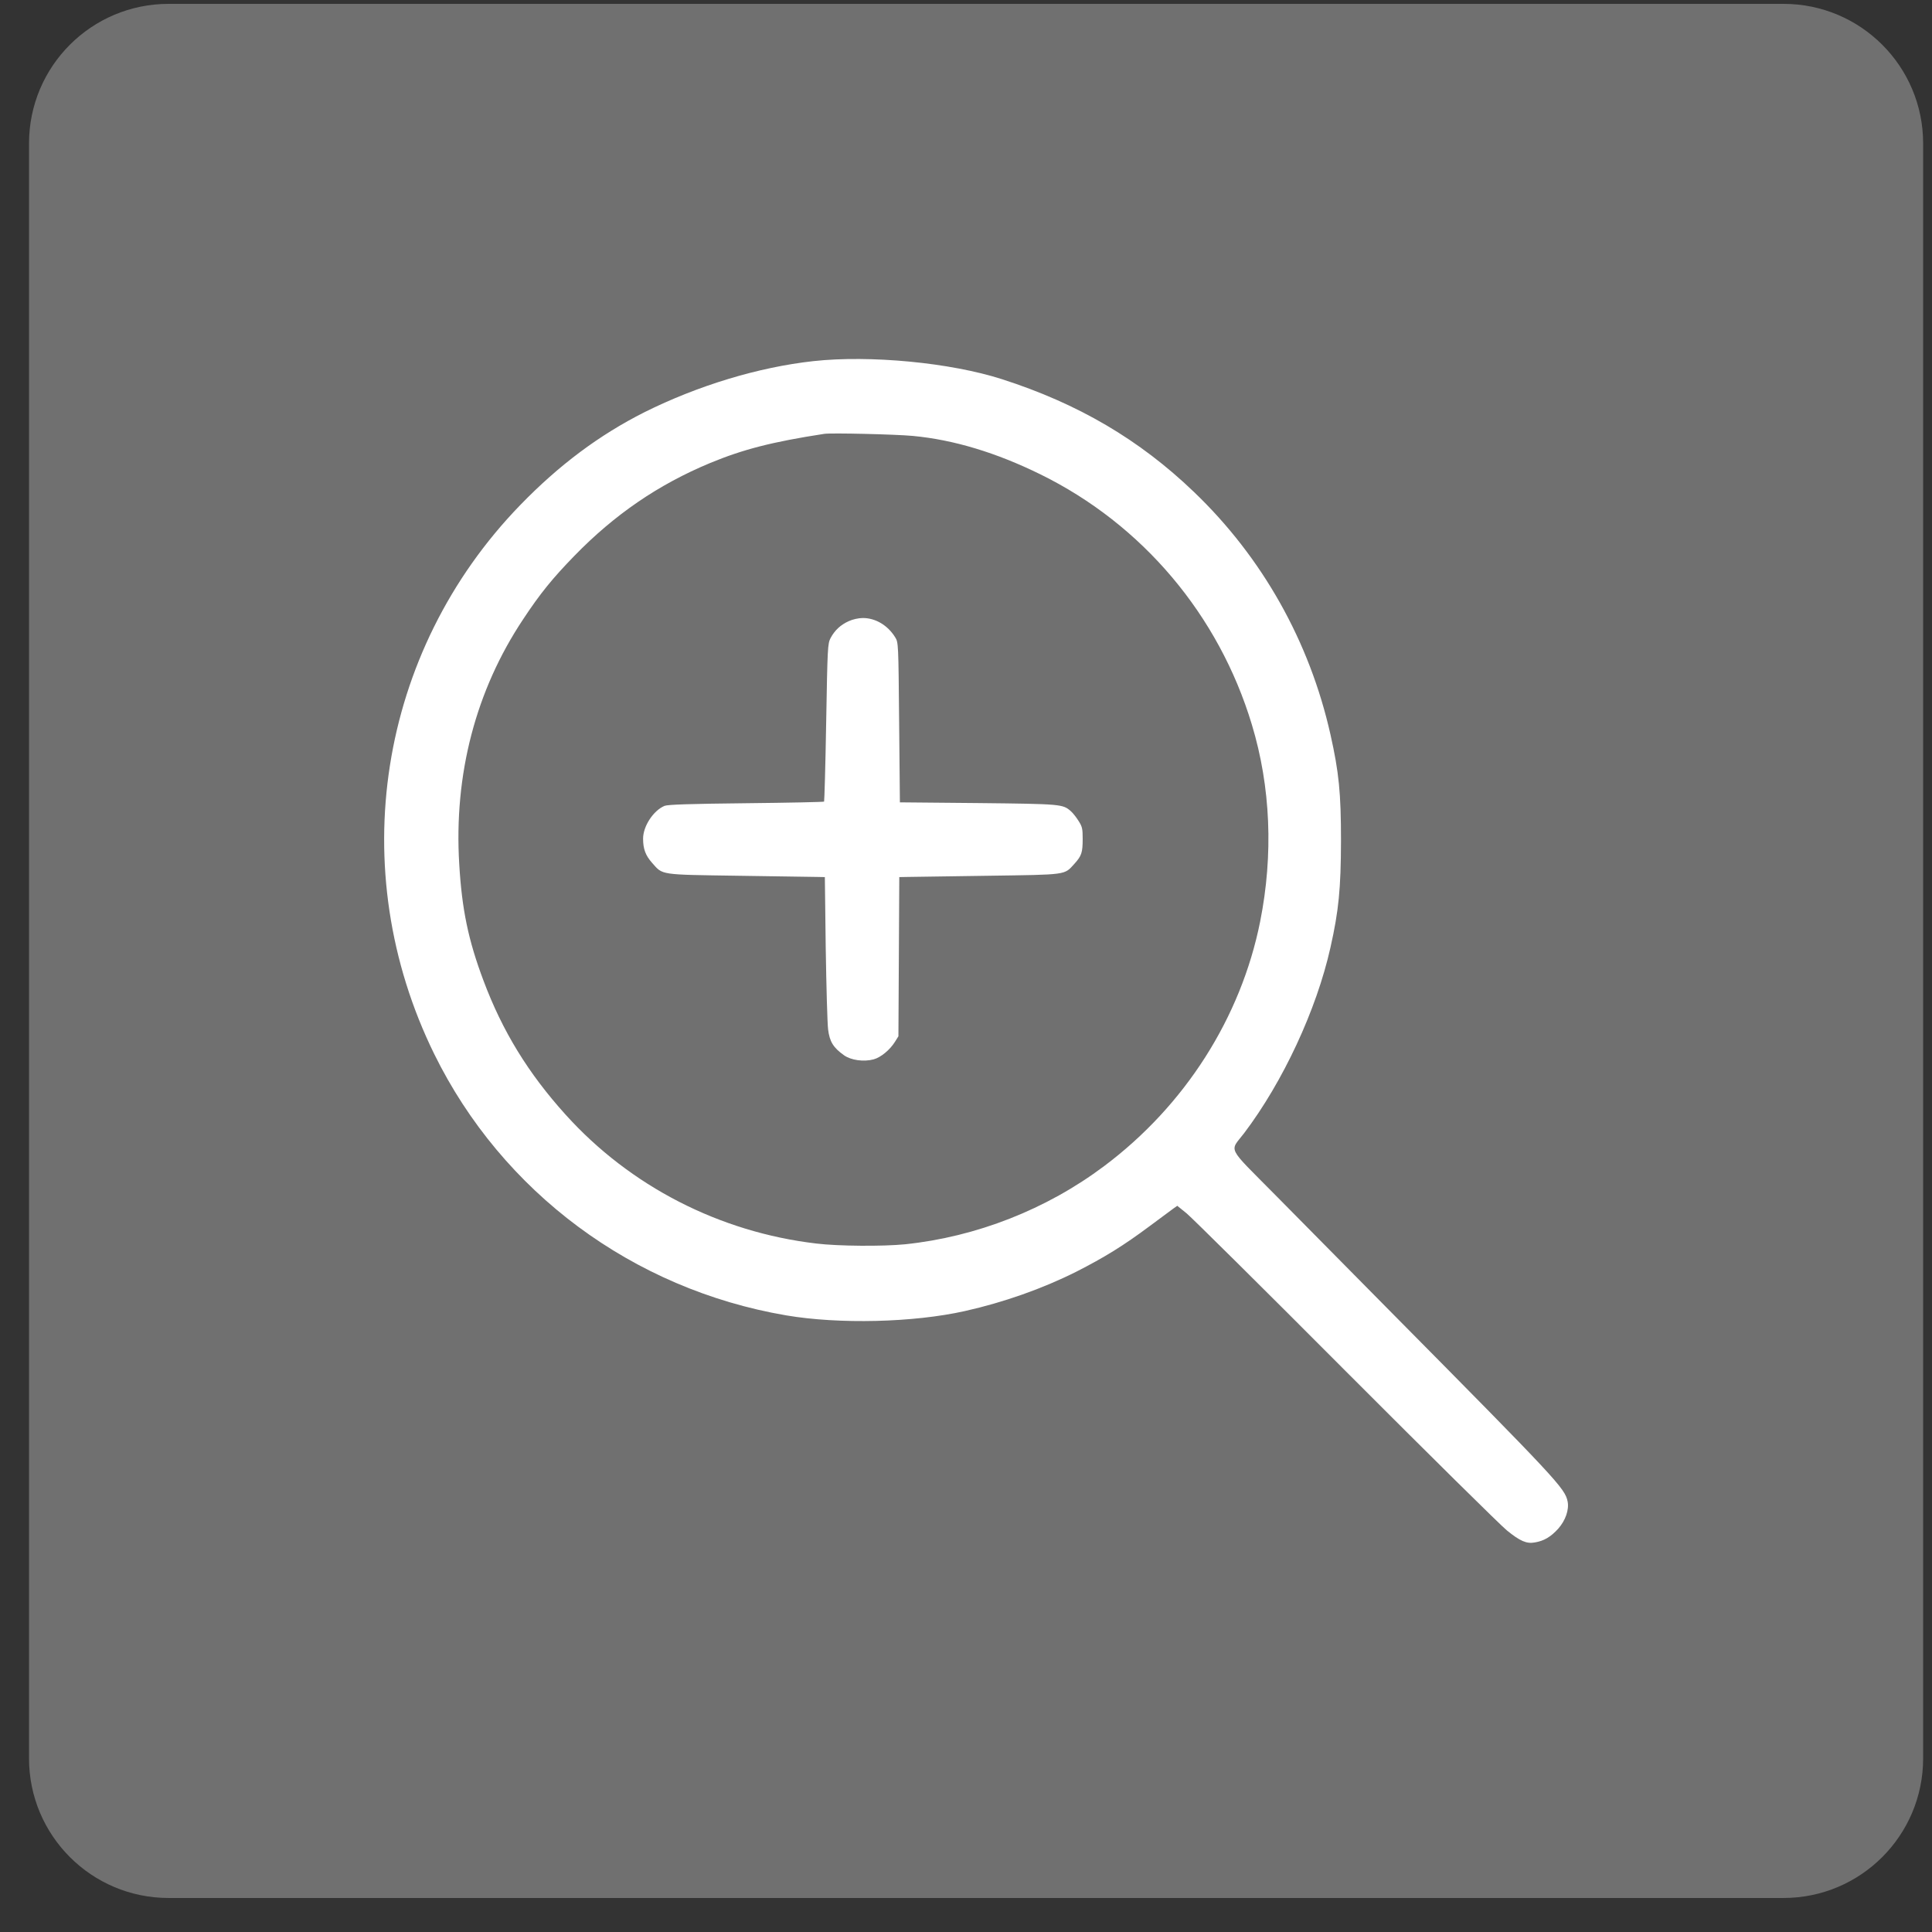
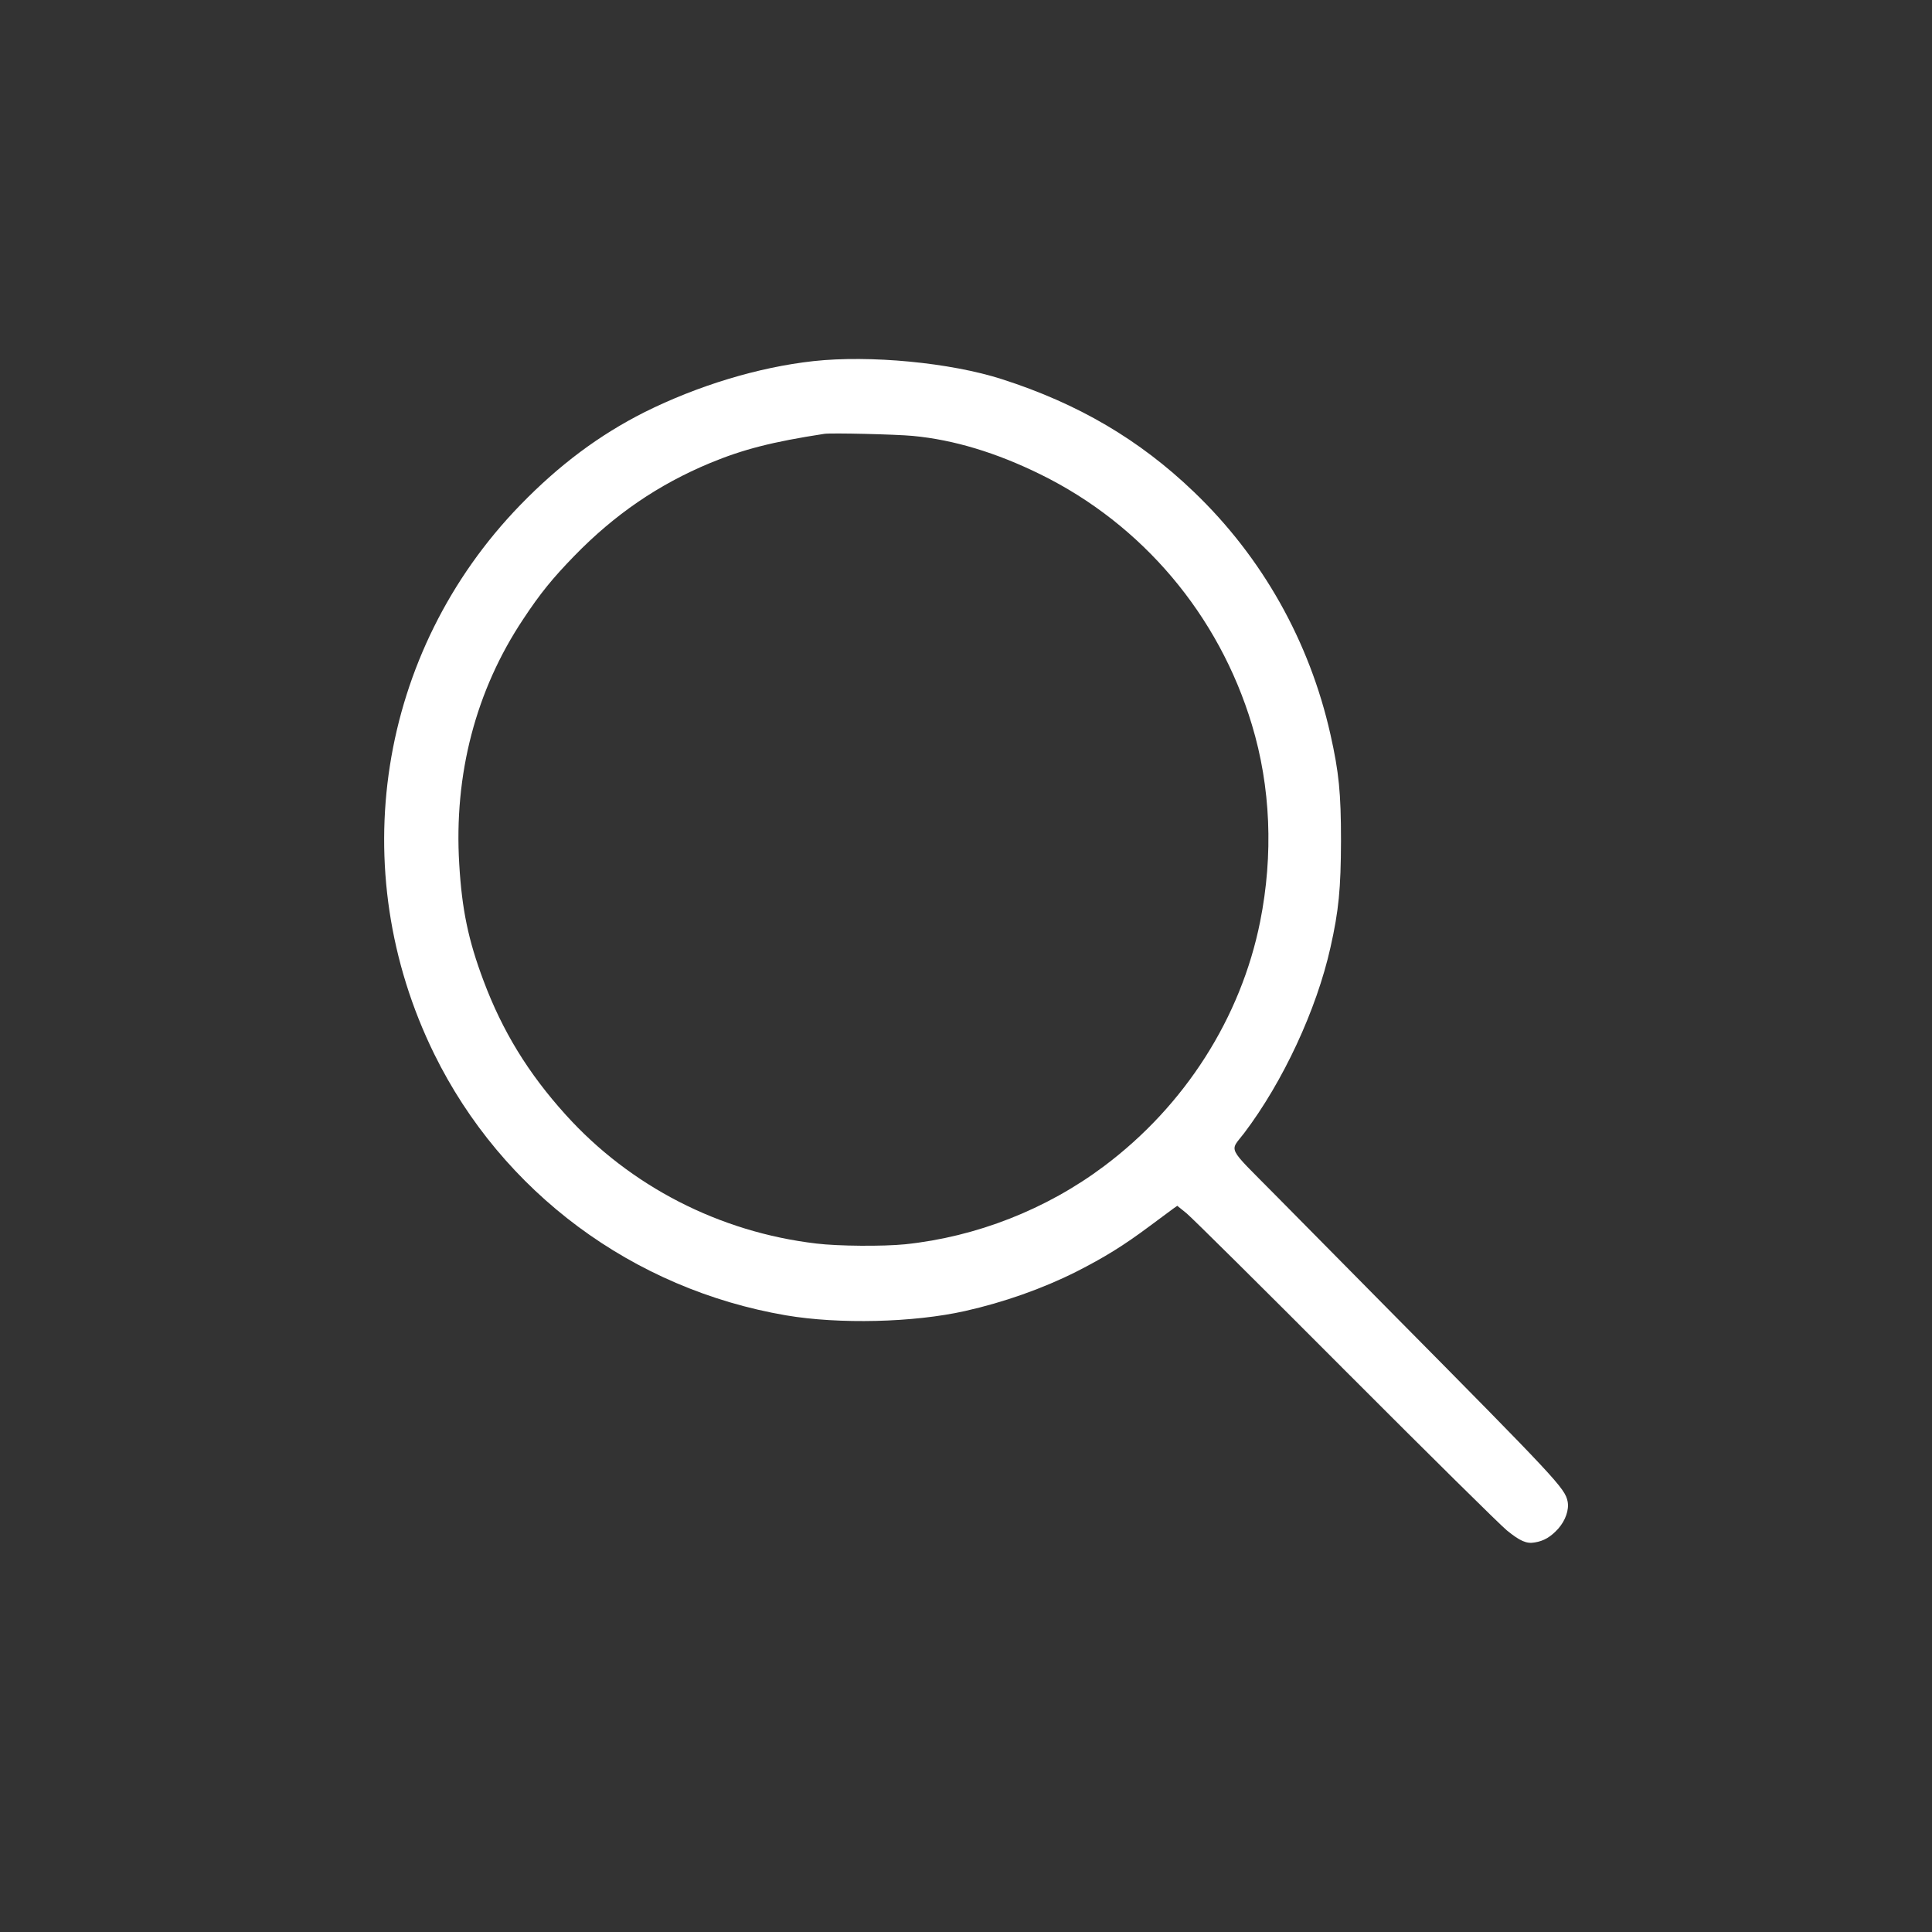
<svg xmlns="http://www.w3.org/2000/svg" width="51" height="51" viewBox="0 0 51 51" fill="none">
  <rect x="0" y="0" width="51" height="51" fill="#333333" stroke="none" />
-   <path opacity="0.3" d="M0.766 3.786C0.766 1.751 2.415 0.102 4.45 0.102H47.081C49.116 0.102 50.766 1.751 50.766 3.786V46.417C50.766 48.452 49.116 50.102 47.081 50.102H4.45C2.415 50.102 0.766 48.452 0.766 46.417V3.786Z" fill="white" />
  <path d="M21.469 9.533C20.02 9.693 18.422 10.178 17.011 10.882C15.819 11.483 14.76 12.273 13.733 13.332C9.974 17.209 9.075 22.962 11.463 27.824C13.256 31.47 16.702 34.03 20.75 34.722C22.149 34.96 24.114 34.913 25.474 34.608C26.498 34.378 27.518 34.018 28.405 33.573C29.151 33.194 29.659 32.881 30.35 32.365C30.636 32.154 30.913 31.947 30.972 31.904L31.077 31.83L31.323 32.029C31.46 32.142 33.355 34.018 35.535 36.207C37.716 38.392 39.626 40.279 39.779 40.4C40.126 40.682 40.298 40.756 40.513 40.717C40.755 40.678 40.935 40.572 41.134 40.353C41.326 40.135 41.424 39.853 41.381 39.634C41.31 39.286 41.107 39.068 36.688 34.604C35.657 33.561 34.297 32.185 33.668 31.548C32.359 30.223 32.456 30.419 32.843 29.911C33.867 28.558 34.754 26.655 35.121 25.01C35.34 24.037 35.395 23.462 35.399 22.196C35.399 20.926 35.344 20.386 35.121 19.39C34.57 16.935 33.324 14.716 31.515 12.984C30.077 11.604 28.459 10.655 26.451 10.01C25.091 9.572 22.962 9.369 21.469 9.533ZM24.095 11.507C25.173 11.608 26.299 11.948 27.467 12.523C30.155 13.844 32.175 16.236 33.046 19.128C33.543 20.769 33.617 22.559 33.265 24.326C32.757 26.866 31.28 29.184 29.147 30.782C27.627 31.923 25.775 32.65 23.892 32.846C23.313 32.904 22.126 32.897 21.547 32.826C18.992 32.525 16.636 31.314 14.932 29.426C13.94 28.328 13.26 27.214 12.764 25.889C12.361 24.818 12.193 24.005 12.123 22.813C11.978 20.441 12.561 18.221 13.811 16.345C14.26 15.665 14.585 15.267 15.159 14.676C16.222 13.582 17.382 12.789 18.746 12.222C19.613 11.863 20.387 11.663 21.762 11.452C21.95 11.425 23.634 11.464 24.095 11.507Z" fill="white" />
-   <path d="M22.407 16.396C22.188 16.494 22.036 16.638 21.926 16.841C21.848 16.994 21.844 17.076 21.809 19.069C21.79 20.206 21.762 21.148 21.754 21.16C21.743 21.172 20.82 21.191 19.699 21.203C18.203 21.219 17.628 21.238 17.542 21.273C17.249 21.395 16.976 21.809 16.976 22.137C16.976 22.407 17.038 22.579 17.214 22.778C17.503 23.102 17.386 23.087 19.496 23.118C20.527 23.134 21.461 23.149 21.571 23.149L21.774 23.153L21.797 25.017C21.813 26.045 21.84 27.015 21.86 27.175C21.899 27.495 21.997 27.656 22.278 27.855C22.462 27.988 22.802 28.035 23.063 27.964C23.251 27.913 23.493 27.714 23.626 27.499L23.716 27.355L23.739 23.153L23.962 23.149C24.083 23.149 25.037 23.134 26.08 23.118C28.194 23.087 28.088 23.102 28.362 22.802C28.553 22.59 28.58 22.505 28.58 22.141C28.58 21.875 28.569 21.821 28.467 21.664C28.409 21.57 28.315 21.453 28.264 21.41C28.053 21.227 28.014 21.223 25.826 21.199L23.755 21.18L23.735 19.069C23.716 16.986 23.716 16.959 23.63 16.822C23.434 16.505 23.11 16.314 22.778 16.314C22.665 16.314 22.509 16.349 22.407 16.396Z" fill="white" />
</svg>